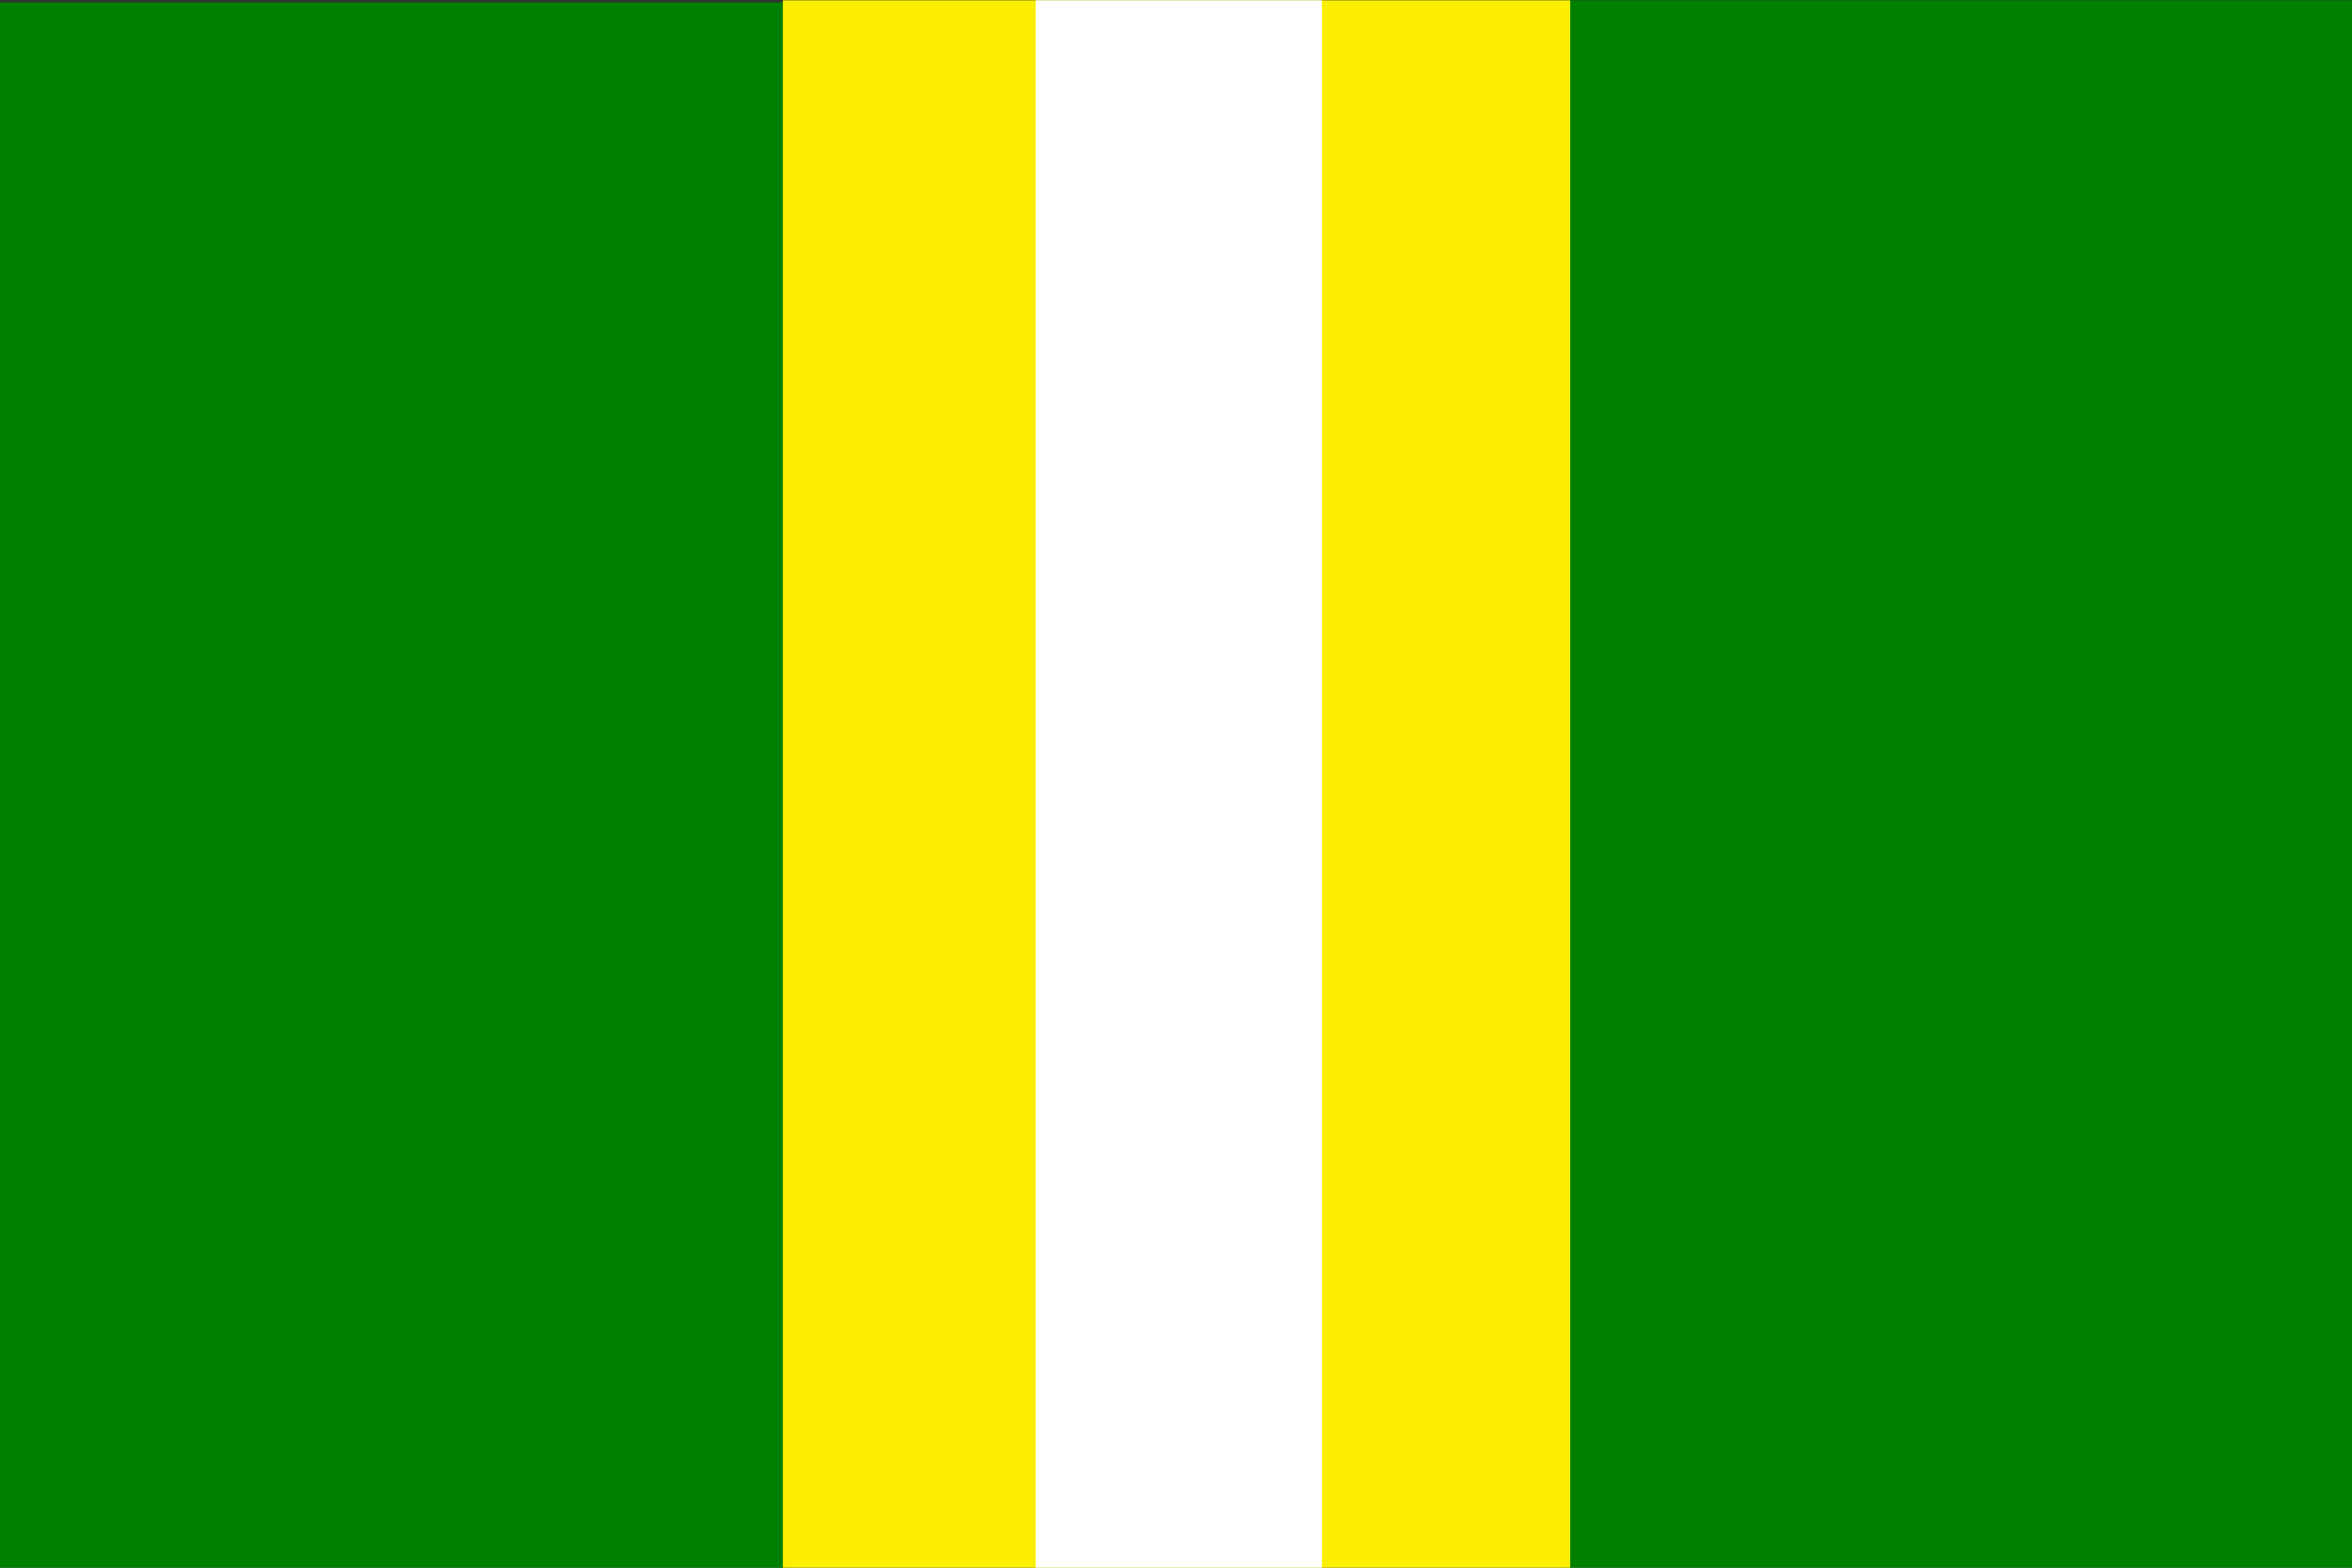
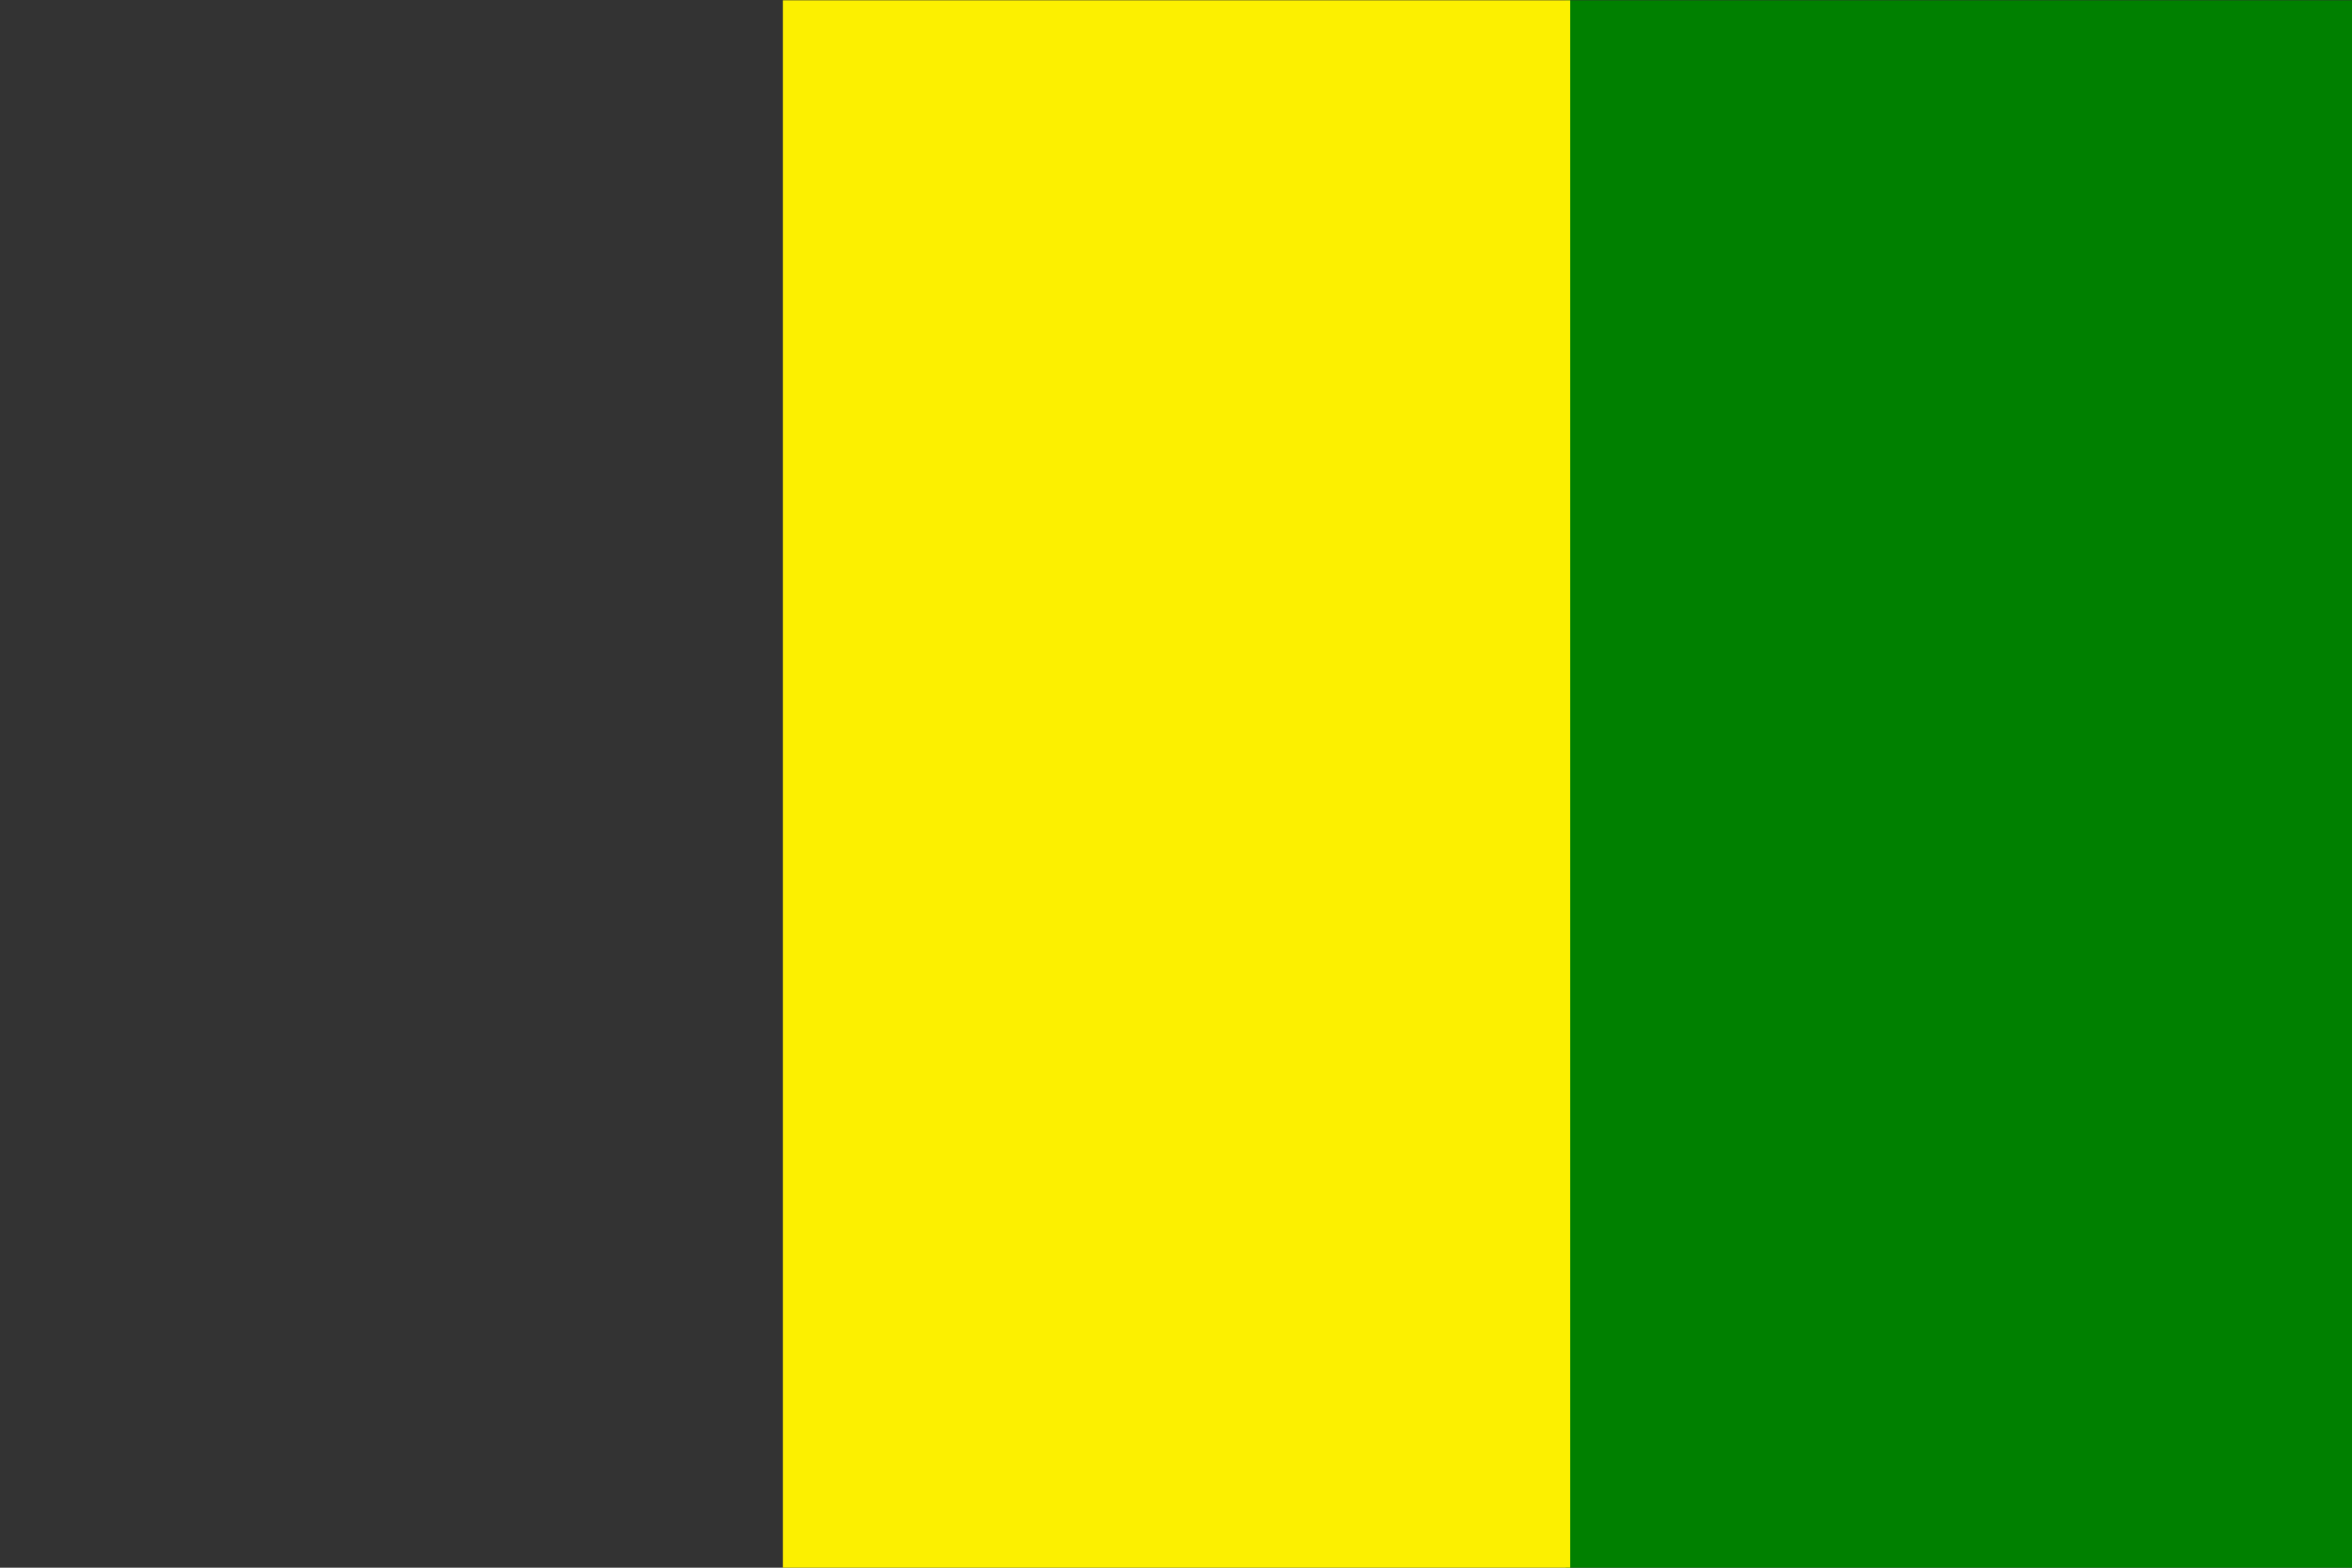
<svg xmlns="http://www.w3.org/2000/svg" xmlns:ns1="http://sodipodi.sourceforge.net/DTD/sodipodi-0.dtd" xmlns:ns2="http://www.inkscape.org/namespaces/inkscape" id="svg1306" ns1:version="0.32" ns2:version="0.46" width="750" height="500" version="1.0" ns1:docbase="D:\MIS DOCUMENTOS\Mis imágenes\Encyclopédie\Banderas antioqueñas" ns1:docname="Banderagirardota.svg" ns2:output_extension="org.inkscape.output.svg.inkscape">
  <rect width="100%" height="100%" fill="#333333" stroke="none" />
  <defs id="defs1309" />
  <ns1:namedview ns2:window-height="712" ns2:window-width="1024" ns2:pageshadow="2" ns2:pageopacity="0.0" borderopacity="1.0" bordercolor="#666666" pagecolor="#ffffff" id="base" ns2:zoom="1.014" ns2:cx="375" ns2:cy="250" ns2:window-x="-4" ns2:window-y="-4" ns2:current-layer="svg1306" fill="#ffff00" showgrid="true" />
-   <rect style="fill:#008000;fill-opacity:1;fill-rule:nonzero;stroke:none;stroke-width:0.966;stroke-miterlimit:4;stroke-dasharray:none;stroke-opacity:1" id="rect10966" width="251.065" height="500.15" x="0" y="0.763" />
  <rect style="fill:#008000;fill-opacity:1;fill-rule:nonzero;stroke:none;stroke-width:0.966;stroke-miterlimit:4;stroke-dasharray:none;stroke-opacity:1" id="rect10984" width="251.385" height="500.15" x="499.278" y="0.094" />
  <rect style="fill:#fcf000;fill-opacity:1;fill-rule:nonzero;stroke:none;stroke-width:0.966;stroke-miterlimit:4;stroke-dasharray:none;stroke-opacity:1" id="rect10986" width="251.065" height="500.15" x="249.639" y="0.094" />
-   <rect style="fill:#ffffff;fill-opacity:1;fill-rule:nonzero;stroke:none;stroke-width:0.966;stroke-miterlimit:4;stroke-dasharray:none;stroke-opacity:1" id="rect14486" width="91.296" height="500.424" x="330.237" y="0.094" />
</svg>